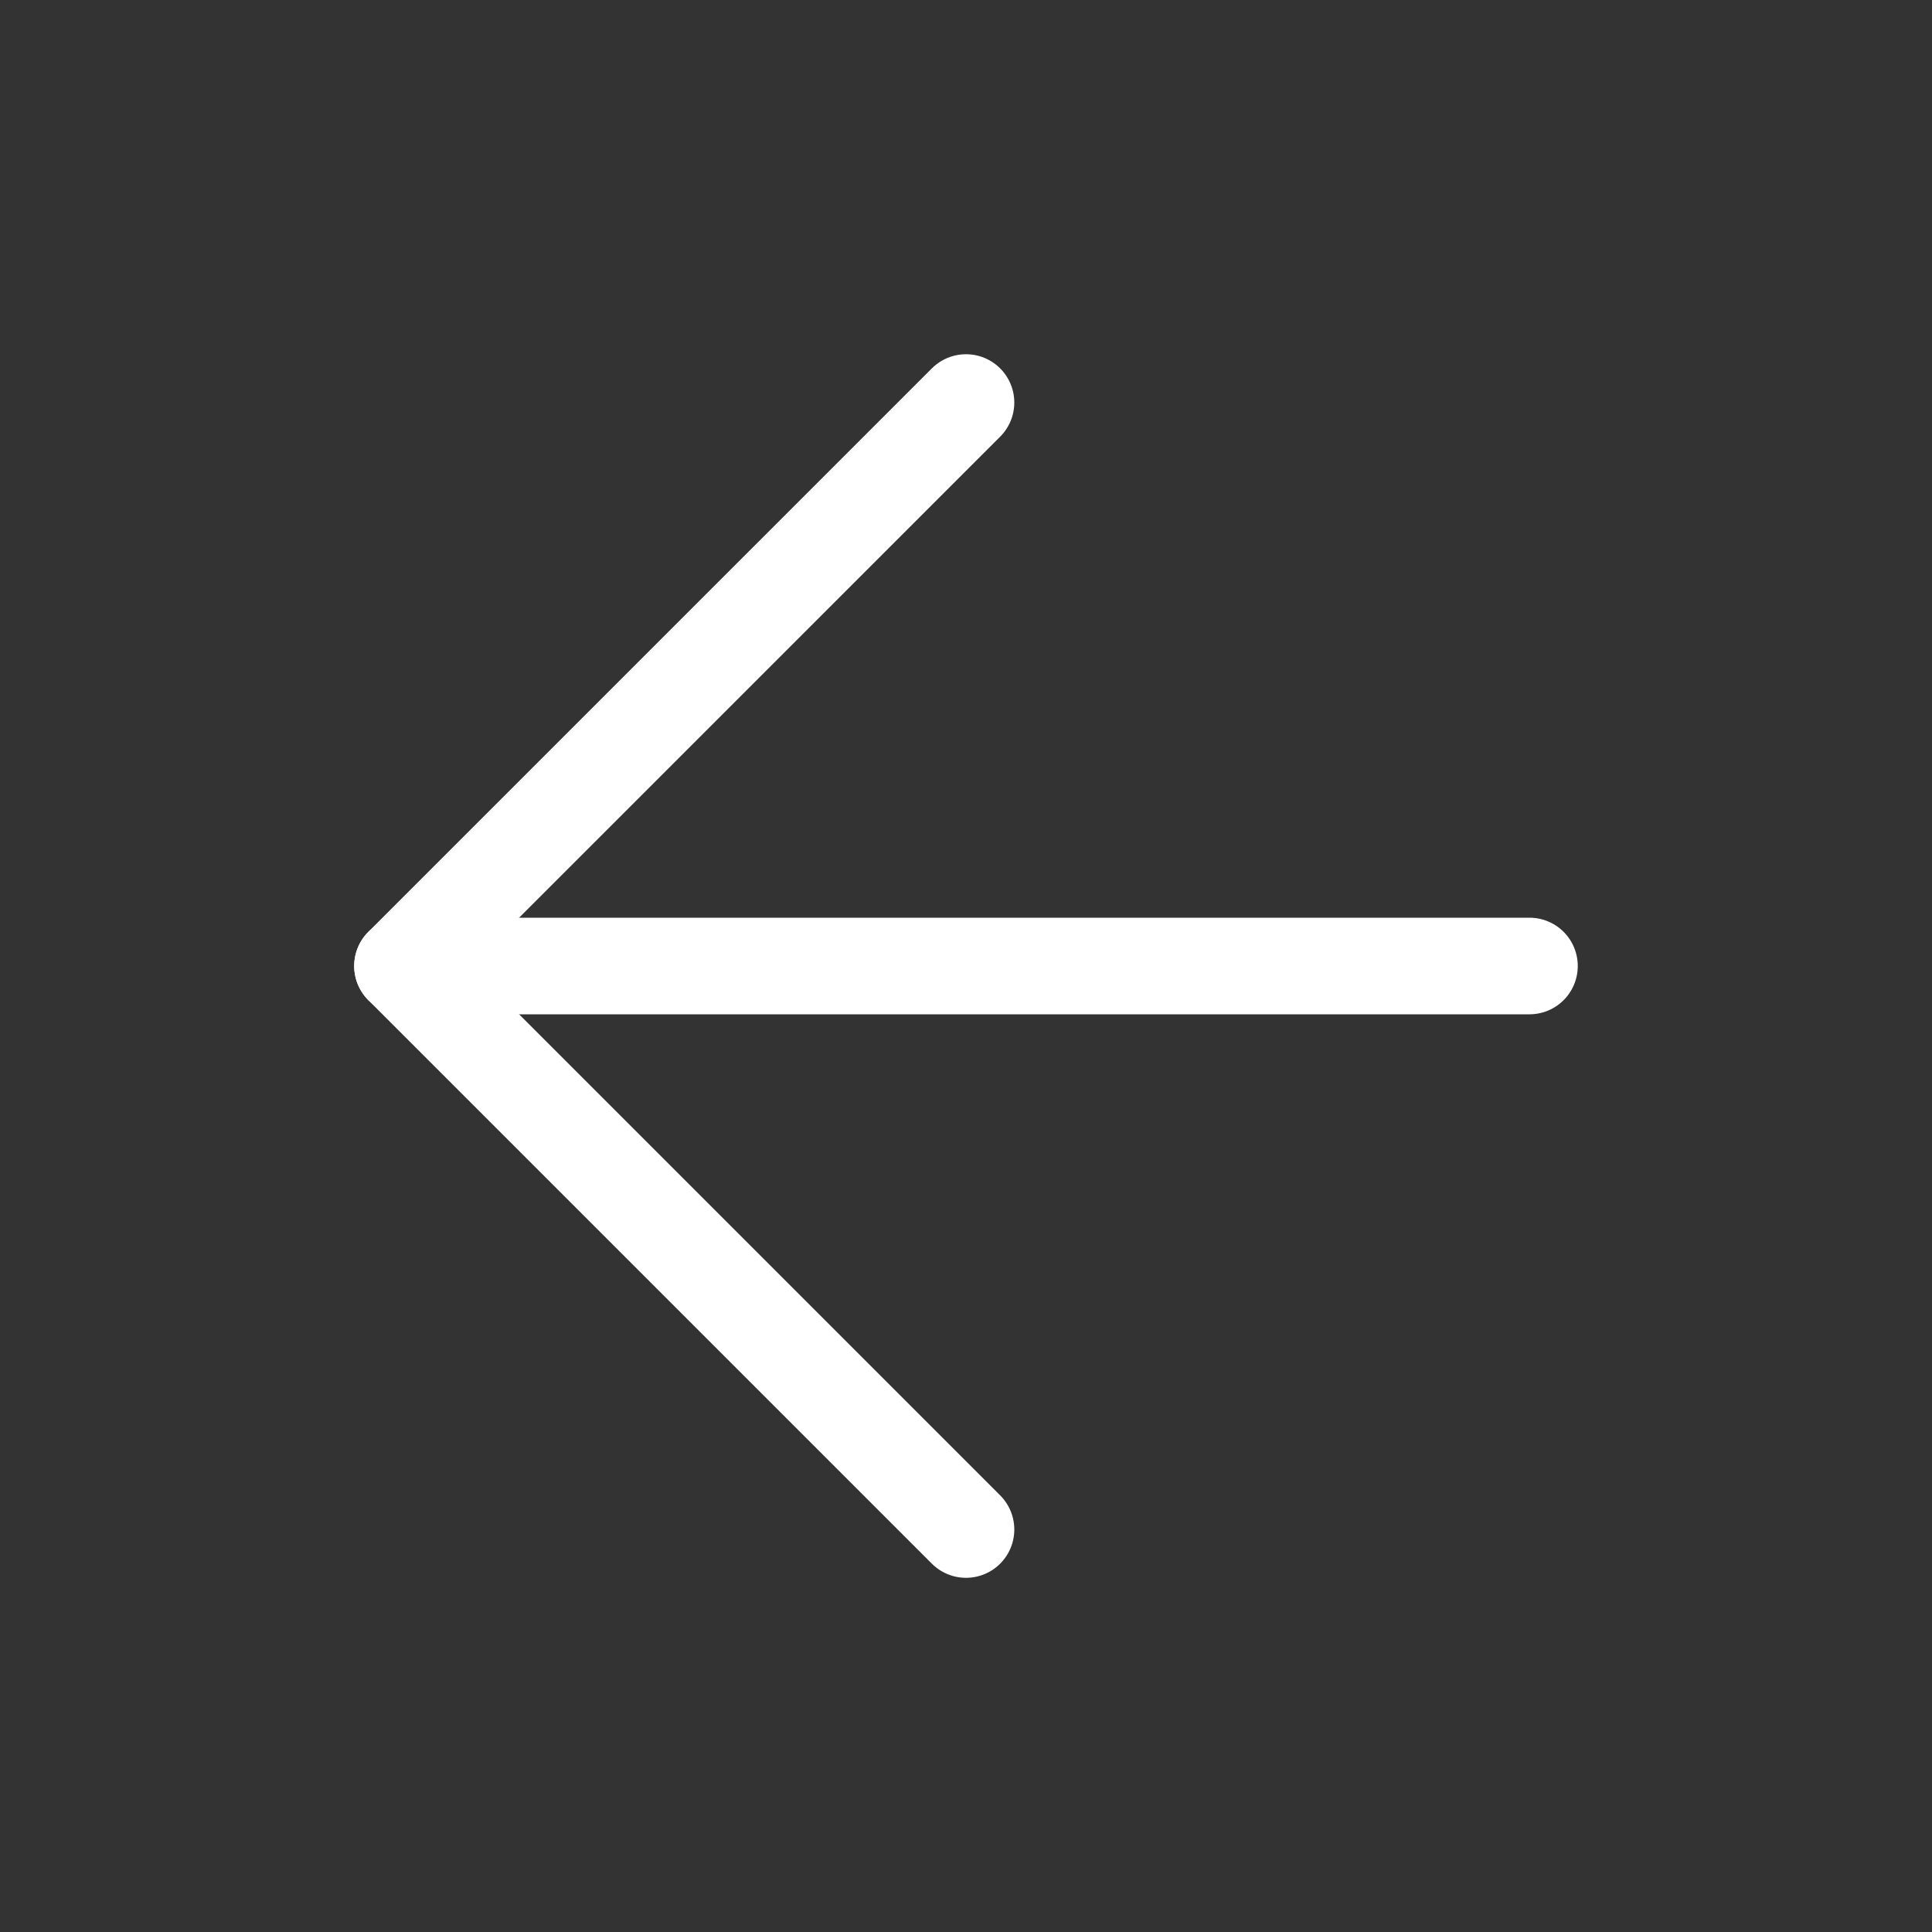
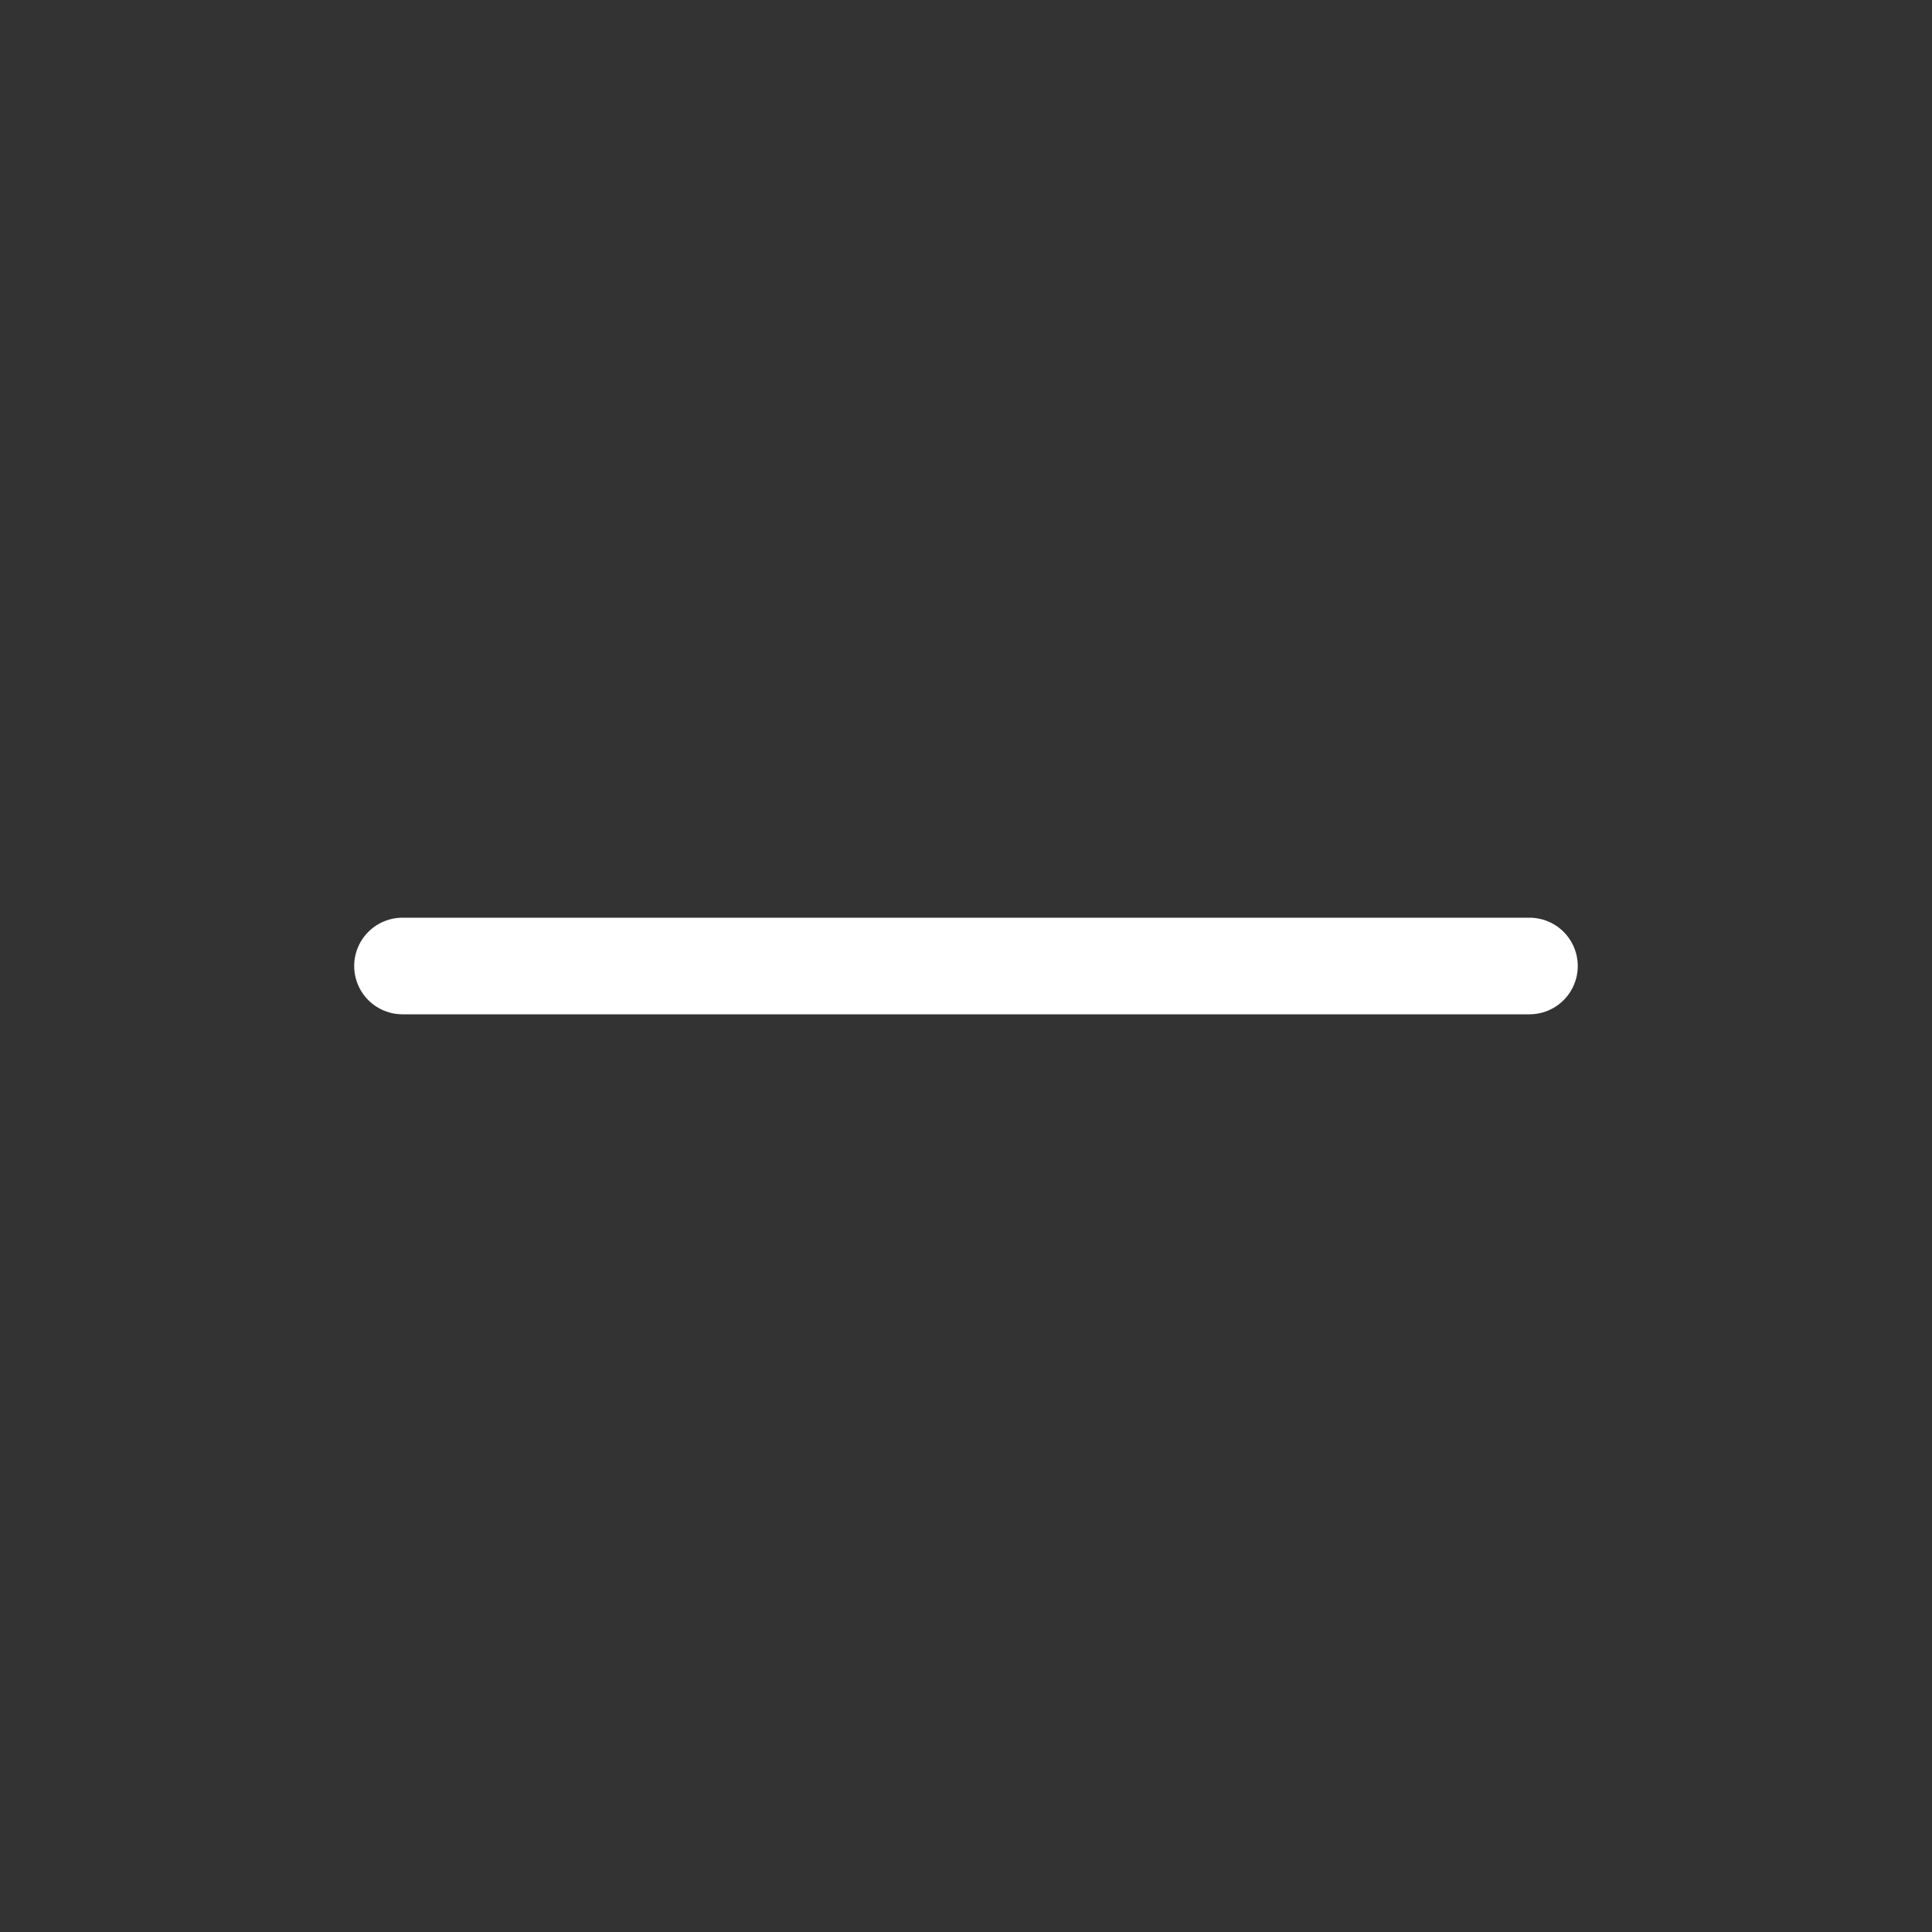
<svg xmlns="http://www.w3.org/2000/svg" width="40" height="40" viewBox="0 0 40 40" fill="none">
  <rect x="0" y="0" width="40" height="40" fill="#333333" stroke="none" />
  <path d="M31.666 20H8.333" stroke="white" stroke-width="2" stroke-linecap="round" stroke-linejoin="round" />
-   <path d="M20 31.667L8.333 20L20 8.334" stroke="white" stroke-width="2" stroke-linecap="round" stroke-linejoin="round" />
</svg>